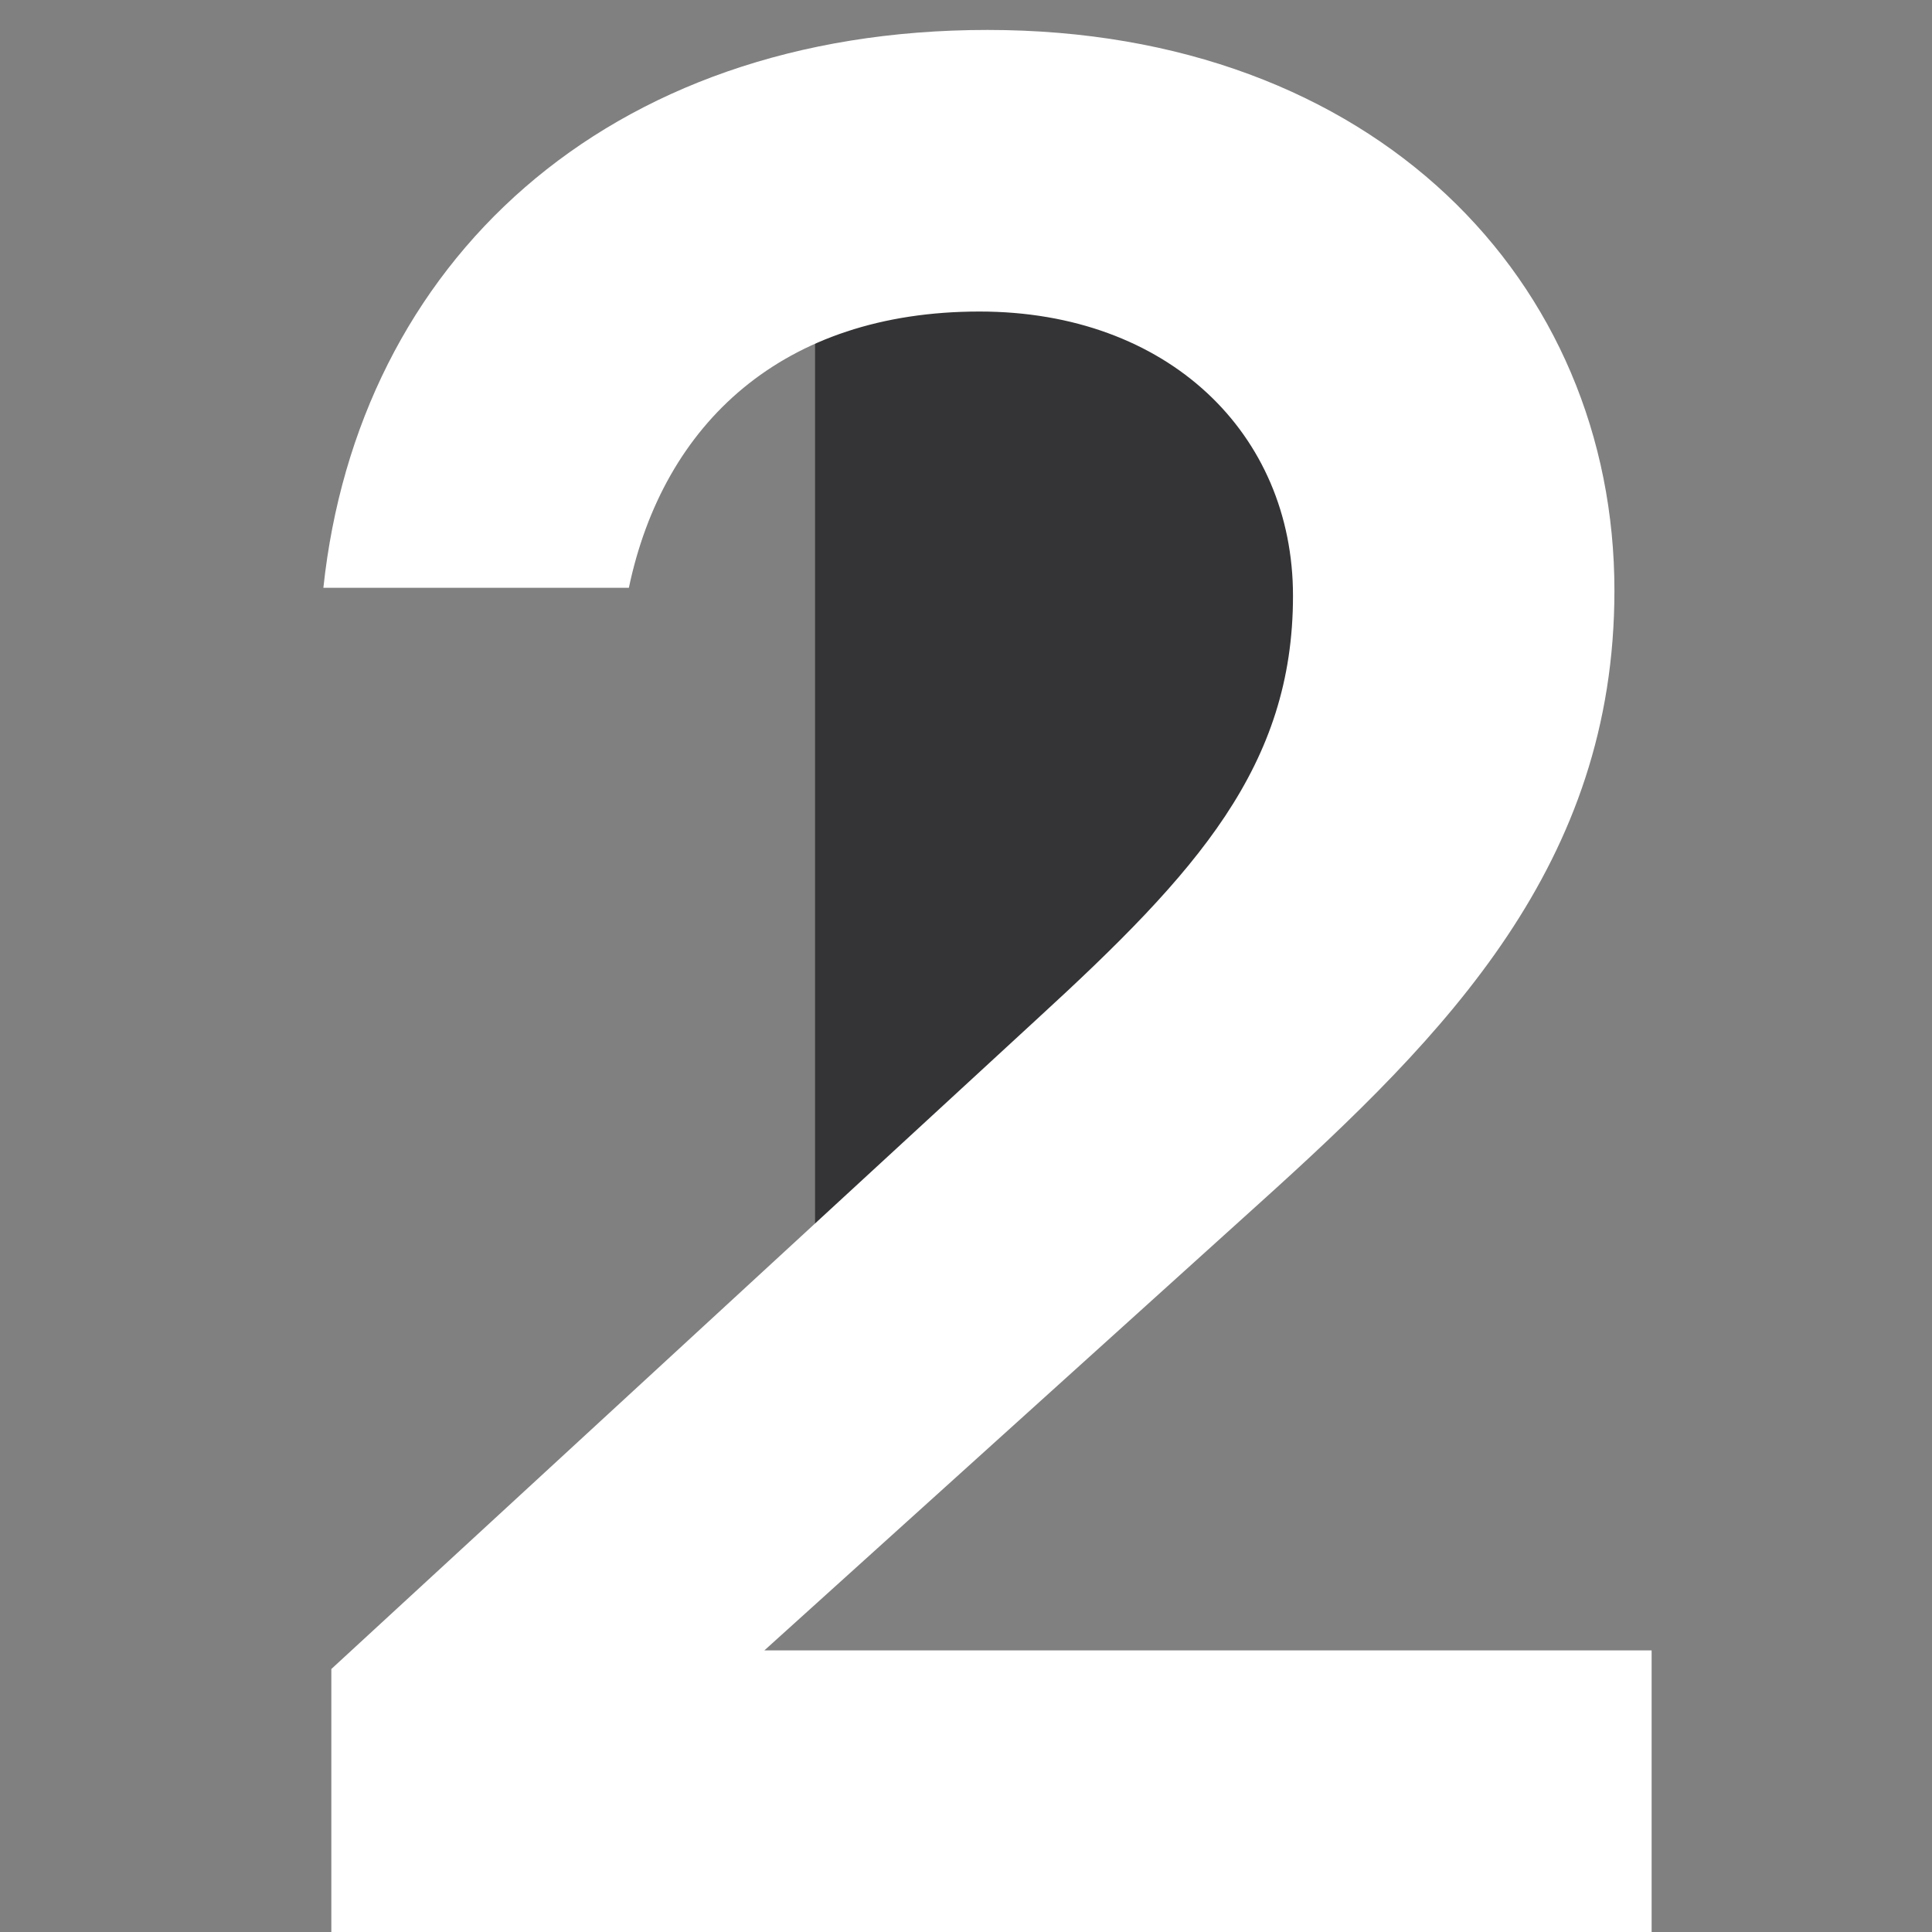
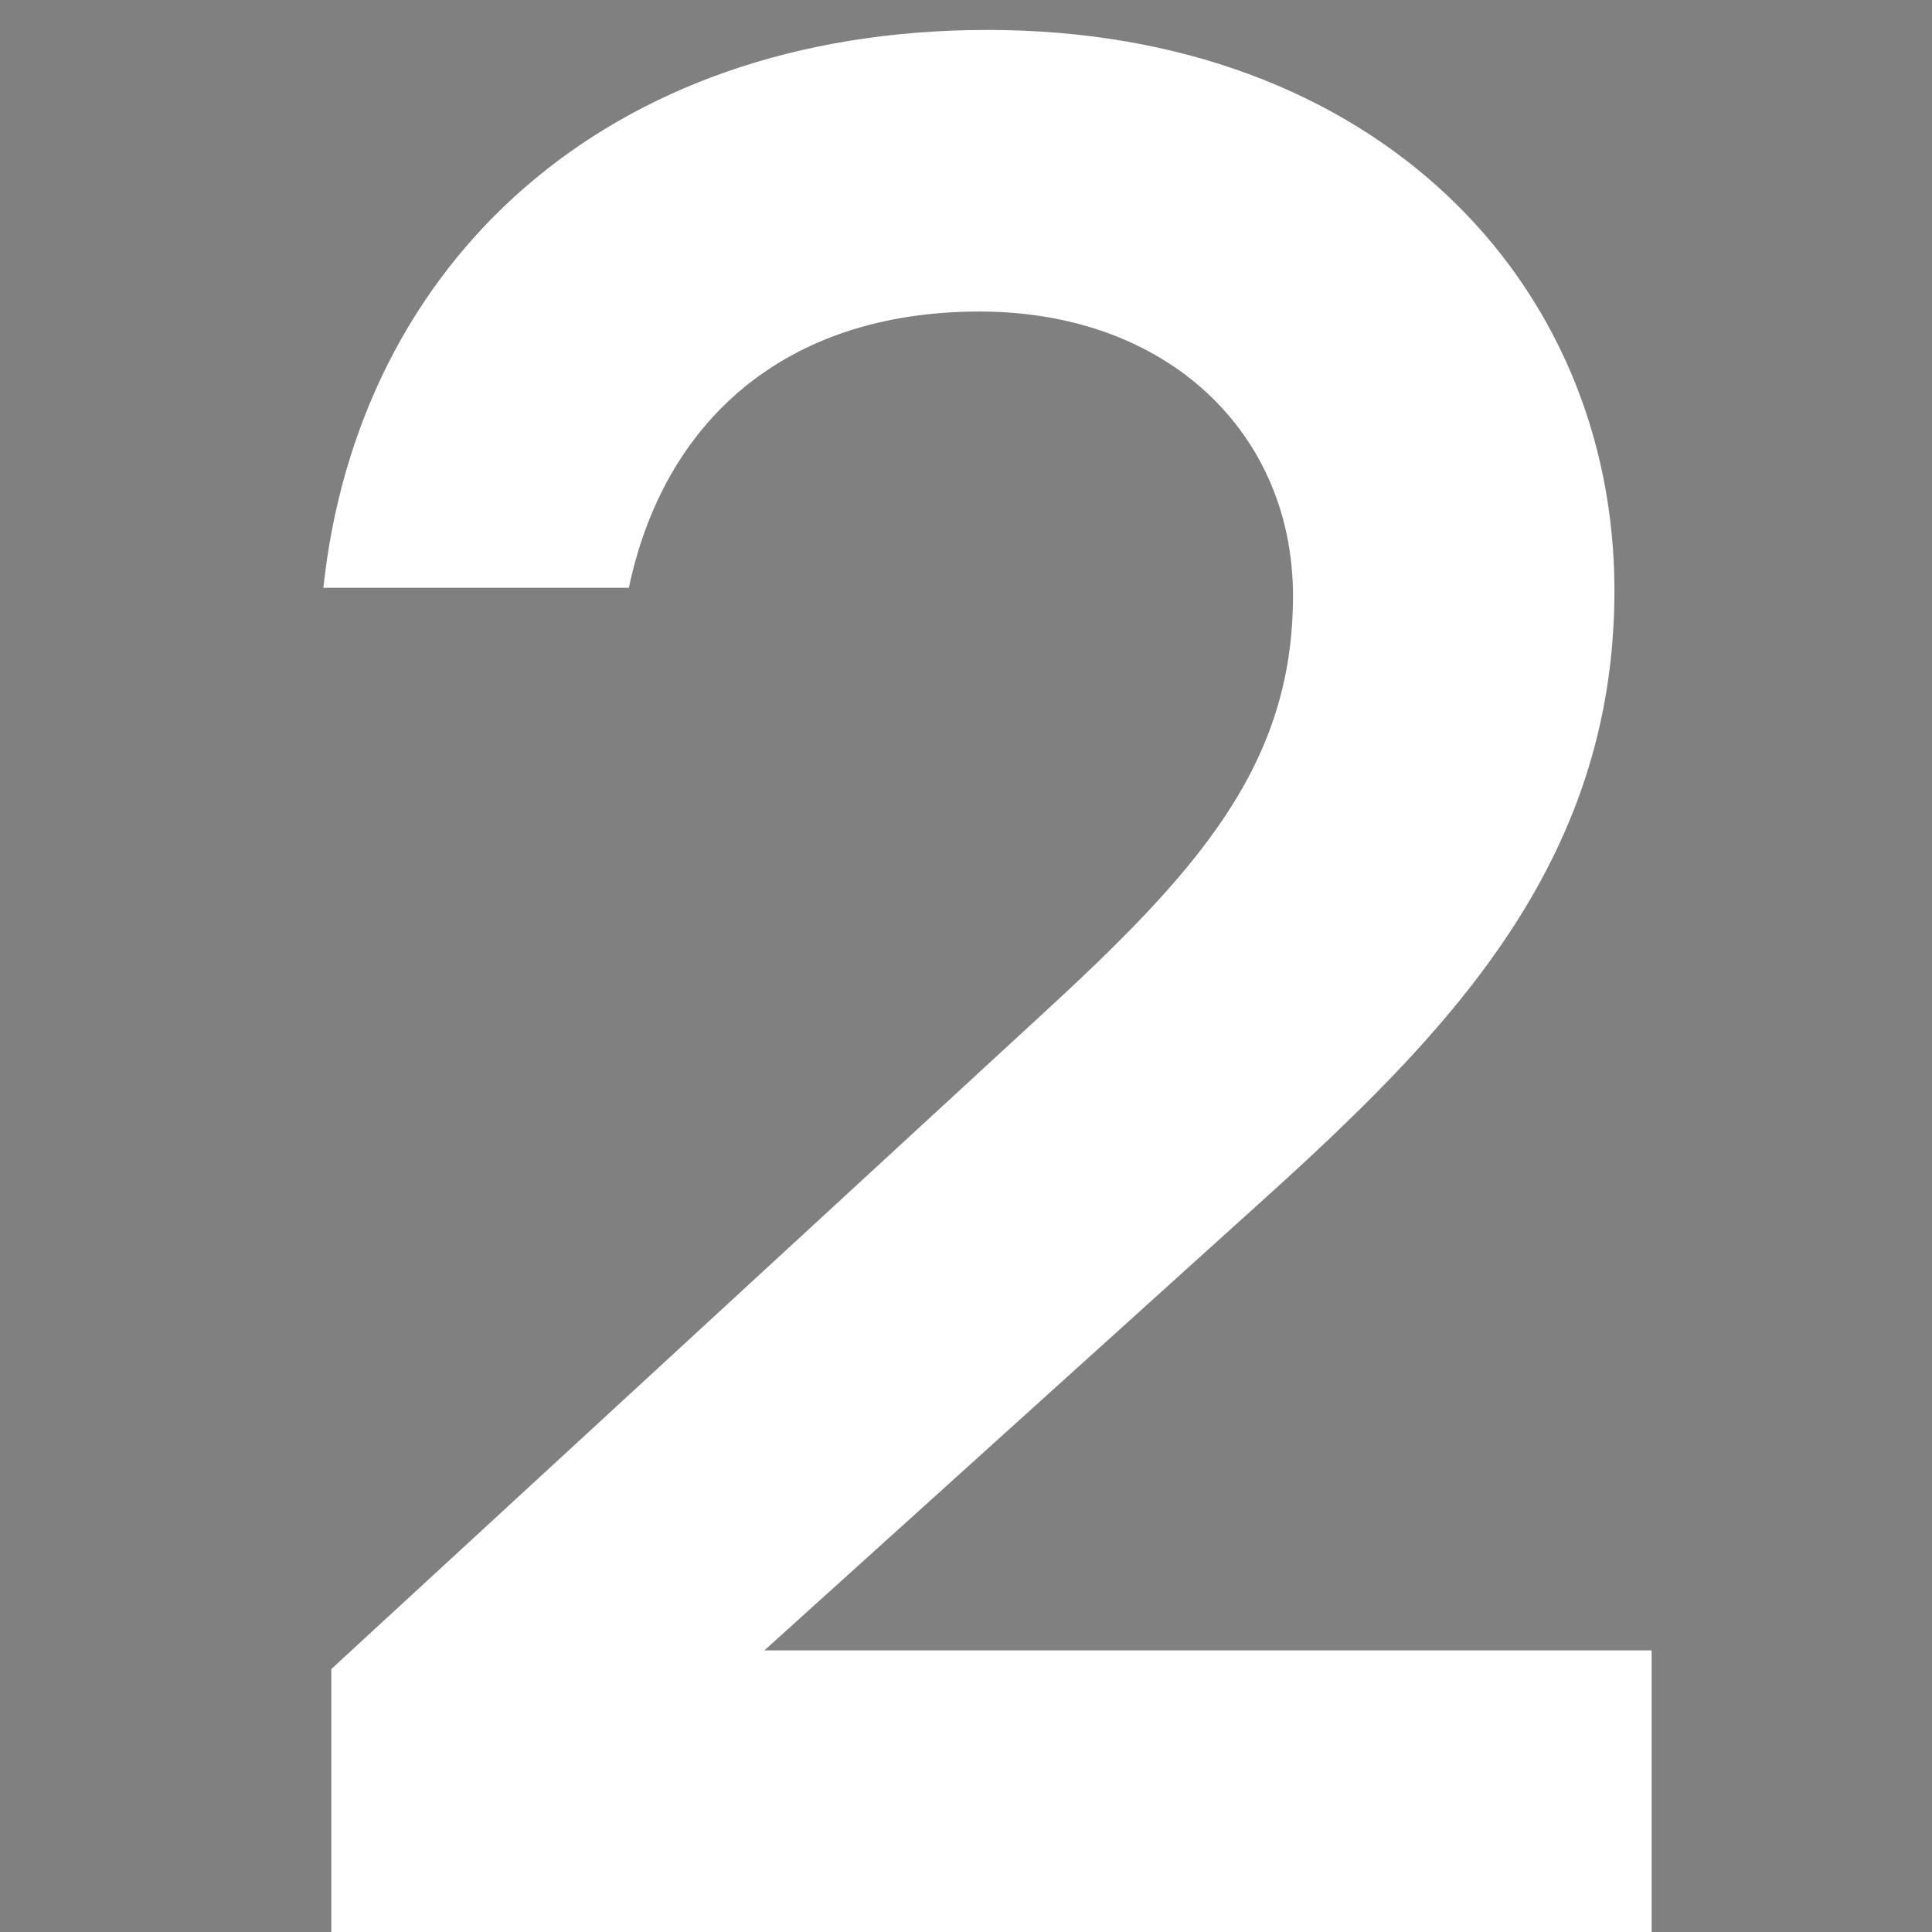
<svg xmlns="http://www.w3.org/2000/svg" width="64" height="64" viewBox="0 0 64 64" fill="none">
  <rect x="0" y="0" width="64" height="64" fill="#808080" stroke="none" />
-   <path d="M38 9L27 7V42.5L38 34.5L44.5 19.5L38 9Z" fill="#343335" />
  <path d="M42.832 19.736C42.832 14.368 38.696 10.32 32.448 10.32C25.936 10.32 21.976 14.016 20.832 19.472H10.712C11.856 8.736 20.04 0.992 32.712 0.992C45.56 0.992 53.48 9.352 53.48 19.56C53.48 28.624 47.936 34.256 41.688 39.888L25.32 54.672H54.712V64H10.976V55.288L34.384 33.728C39.664 28.888 42.832 25.368 42.832 19.736Z" fill="white" />
</svg>